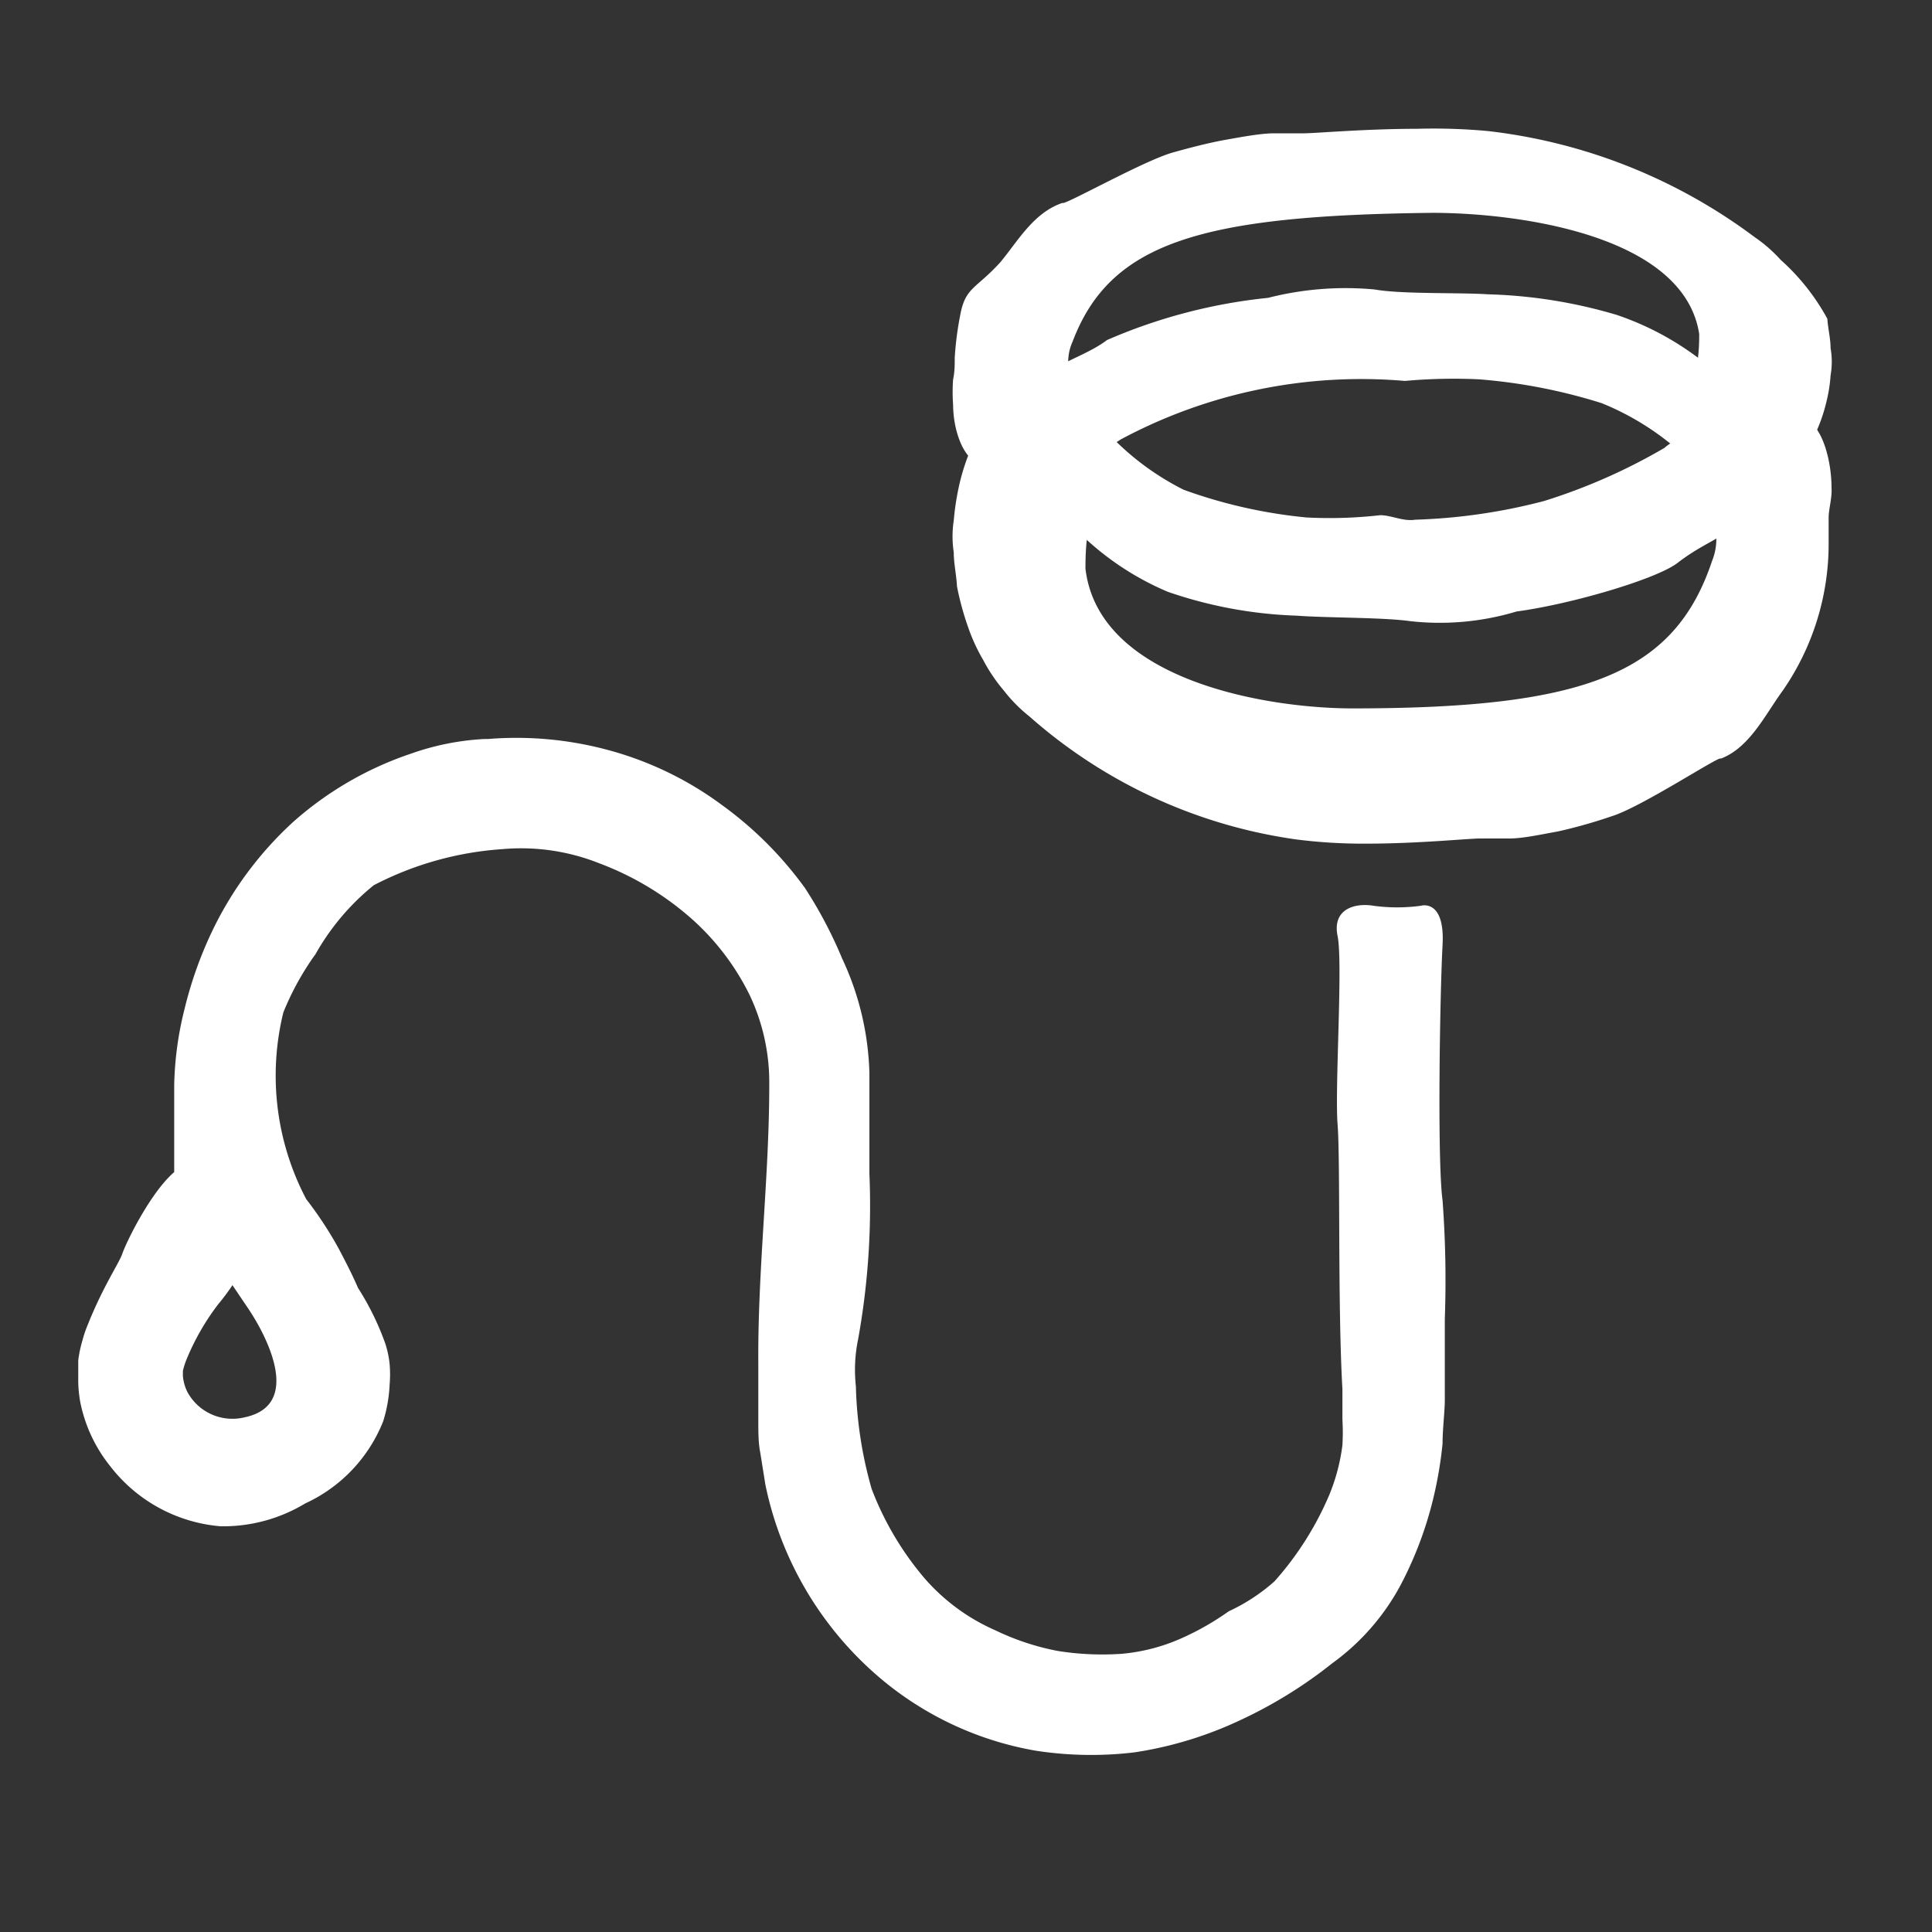
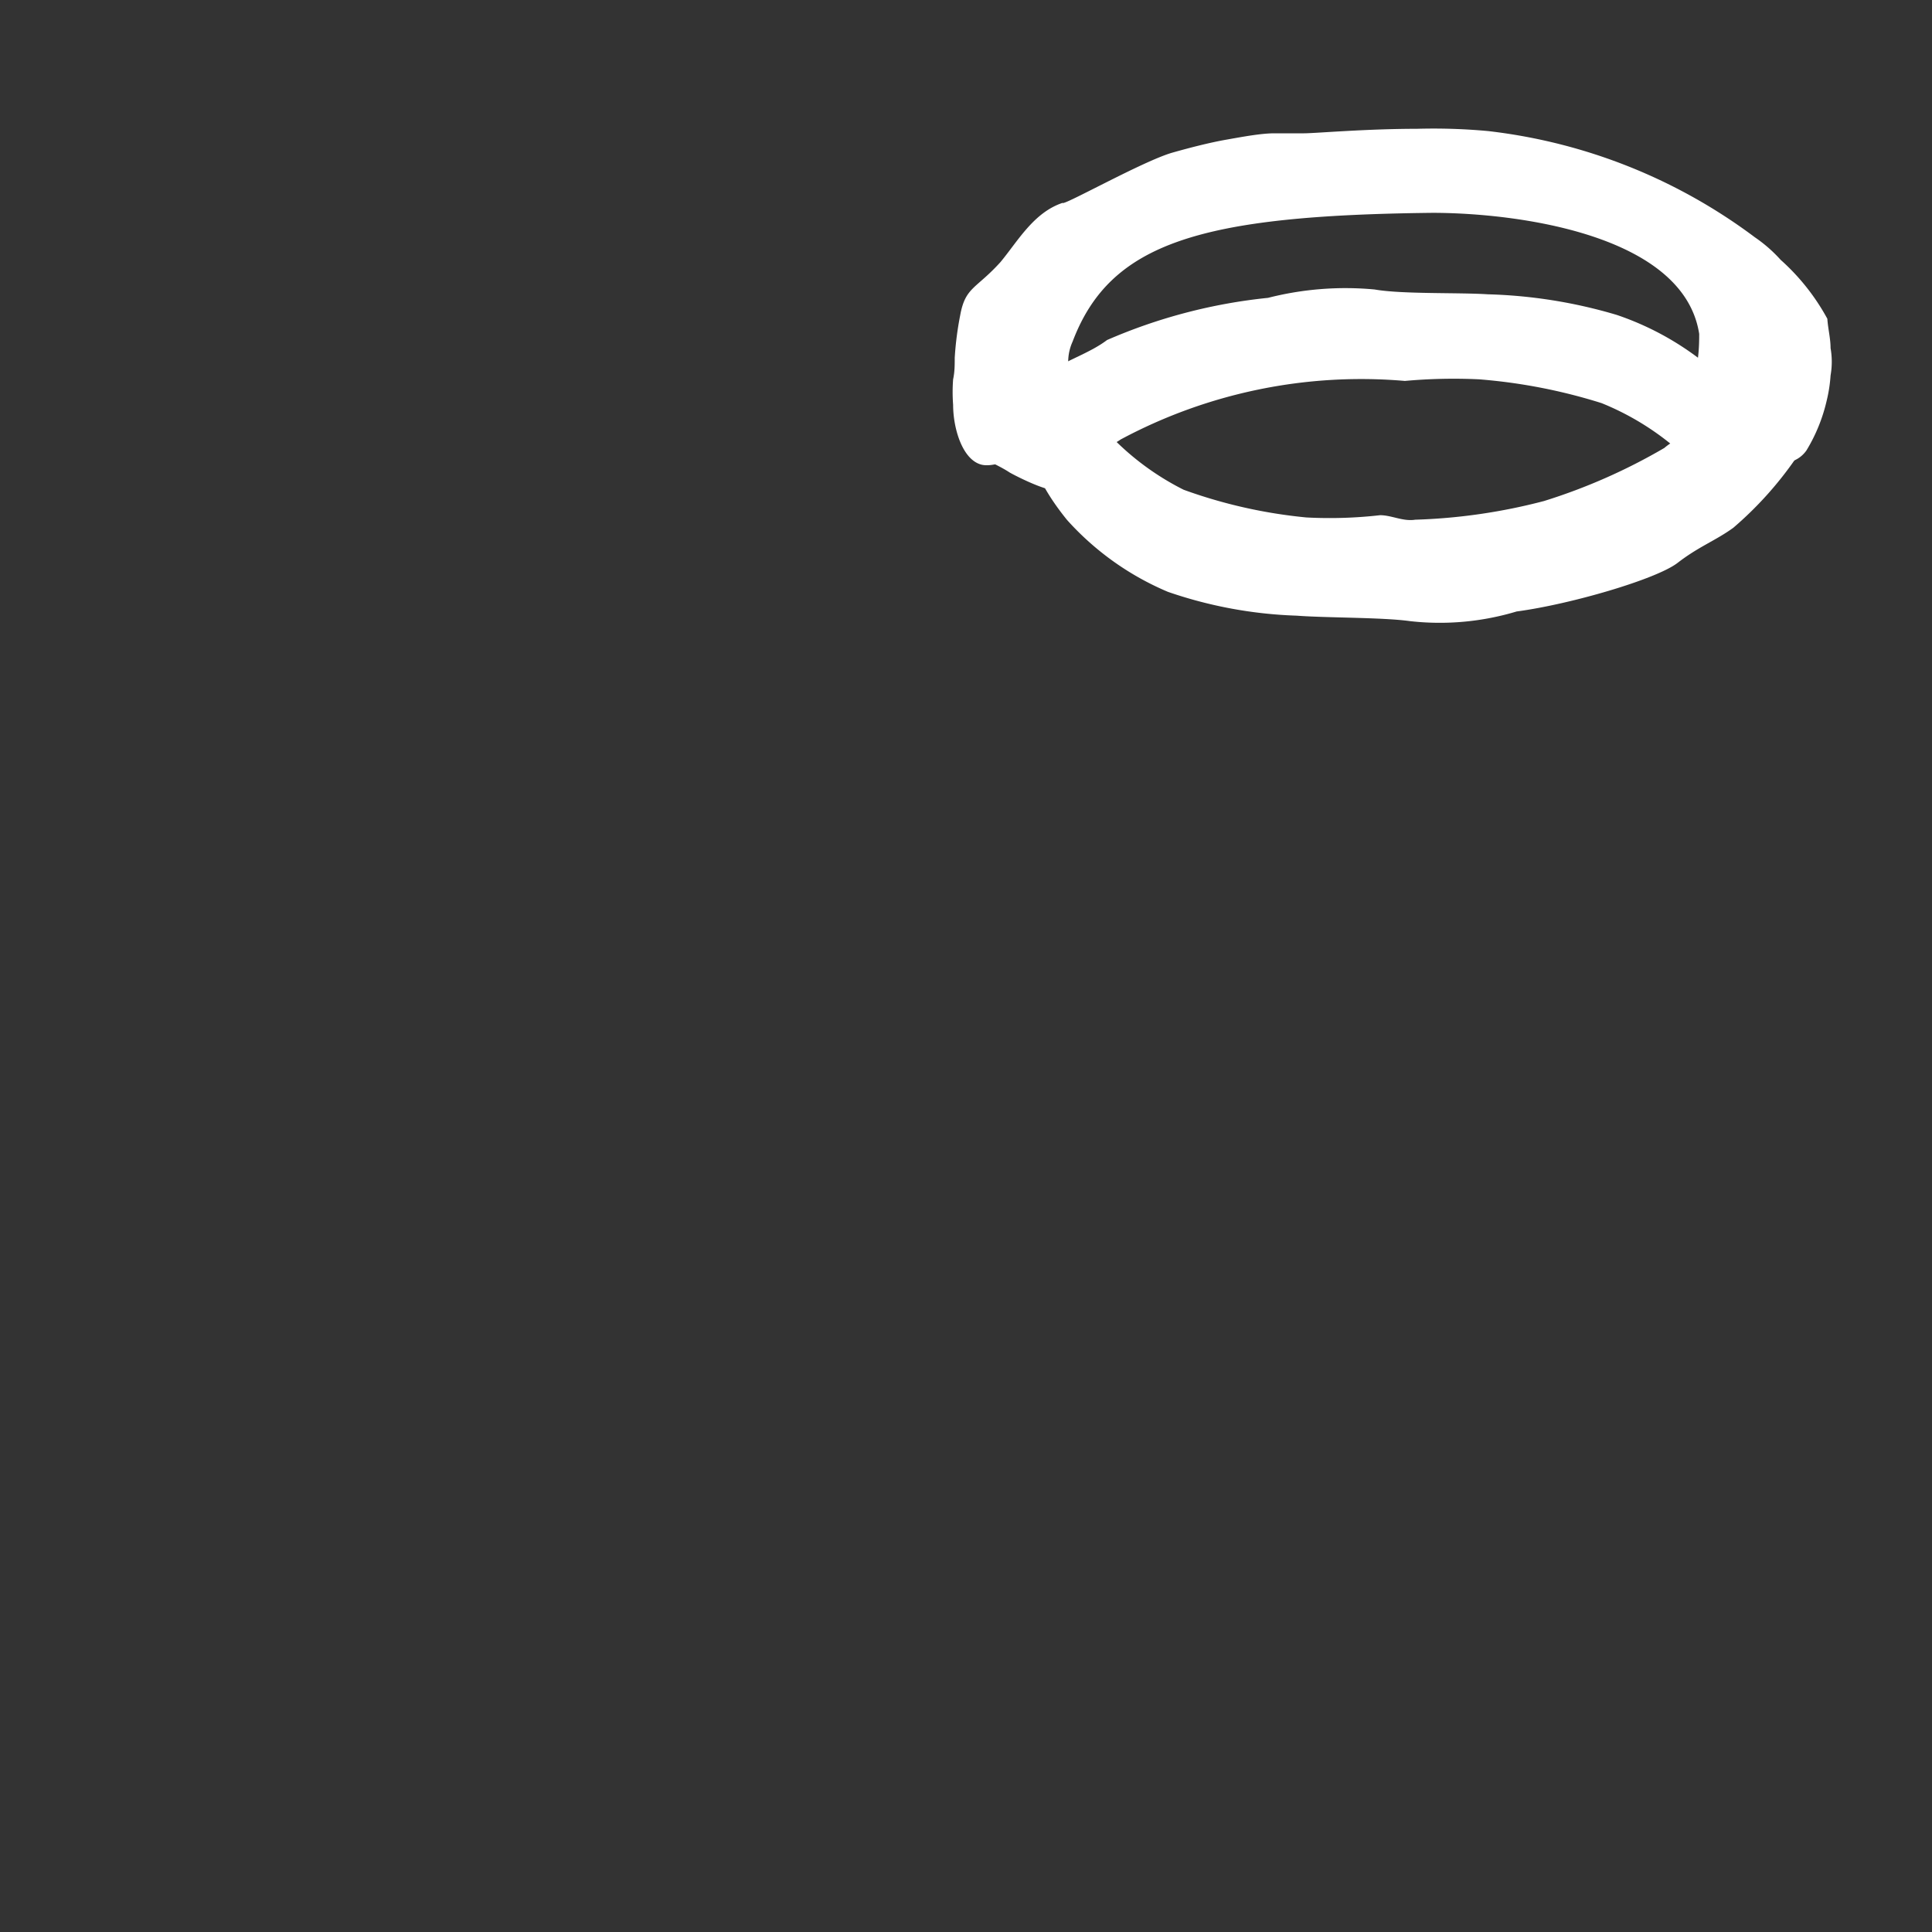
<svg xmlns="http://www.w3.org/2000/svg" id="Pieces" viewBox="0 0 60 60">
  <rect x="0" y="0" width="60" height="60" fill="#333333" stroke="none" />
  <defs>
    <style>.cls-1{fill:#fff;}</style>
  </defs>
  <path class="cls-1" d="M36.27,18.38a13.59,13.59,0,0,0,4,.74c.9.07,2.67.05,3.52.17a8.27,8.27,0,0,0,3.31-.3c1.66-.22,4.34-1,5-1.51s1.18-.69,1.73-1.09a11.23,11.23,0,0,0,1.93-2.14c1-.86.07-1-.62-1.53-.15-.1-1.66-1-1.62-.48a1.82,1.82,0,0,1-.71.87c-.4.34-.92.62-1.12.8a18,18,0,0,1-3.74,1.65,17.89,17.89,0,0,1-4,.58c-.38.06-.73-.14-1.09-.14a13.81,13.81,0,0,1-2.29.07,15.53,15.53,0,0,1-3.81-.86,8.33,8.33,0,0,1-2.18-1.58c-.29-.28-1.18-1.6-1.51-1.16a2.35,2.35,0,0,1-.58.46c-1.08.82,0,2.42.65,3.22A8.81,8.81,0,0,0,36.27,18.38Z" />
-   <path class="cls-1" d="M56.88,15.15c0-.86-.3-2-.88-2.15s-2,.75-2.6,1.29-.2,2.09-.11,2.24a1.8,1.8,0,0,1-.12.89C52,20.92,49.24,22,42,22c-2.64,0-7.88-.86-8.29-4.34,0-.32,0-1.37.29-1.66,1-1-.55-1.31-1-2s-2-1.55-2.62-.54a6.59,6.59,0,0,0-.63,1.79,8.3,8.3,0,0,0-.13.91,3.32,3.32,0,0,0,0,1c0,.34.08.68.1,1.05a8.94,8.94,0,0,0,.35,1.28,5.67,5.67,0,0,0,.46,1,5.27,5.27,0,0,0,.64.95,4.72,4.72,0,0,0,.8.81,15.82,15.82,0,0,0,8.29,3.82,16.38,16.38,0,0,0,2.2.13c1.57,0,3.15-.16,3.5-.16.17,0,.5,0,.92,0s1-.13,1.51-.22a15.72,15.72,0,0,0,1.66-.47c.92-.28,3.39-1.91,3.39-1.79.9-.34,1.38-1.37,1.93-2.12a8,8,0,0,0,1.42-4.59c0-.26,0-.52,0-.78S56.9,15.47,56.88,15.15Z" />
  <path class="cls-1" d="M50.21,9.78a15.46,15.46,0,0,0-4-.64c-.9-.06-2.67,0-3.52-.15a9.73,9.73,0,0,0-3.31.26,16.78,16.78,0,0,0-5,1.31c-.5.38-1.18.6-1.72.94a9.68,9.68,0,0,0-1.93,1.85c-1,.75-.08.86.62,1.32.15.09,1.65.87,1.61.42a1.67,1.67,0,0,1,.72-.76c.4-.29.91-.53,1.12-.68a15.81,15.81,0,0,1,8.83-1.82,16.86,16.86,0,0,1,2.3-.05,17.14,17.14,0,0,1,3.81.74A8.42,8.42,0,0,1,52,13.88c.29.25,1.18,1.38,1.5,1a2.67,2.67,0,0,1,.59-.4c1.08-.71,0-2.09-.65-2.78A9,9,0,0,0,50.21,9.78Z" />
  <path class="cls-1" d="M29.6,12.57c0,.74.29,1.71.88,1.86s1.93-.63,2.59-1.12.2-1.8.11-1.93a1.53,1.53,0,0,1,.13-.77c1.17-3.09,4-3.92,11.17-4,2.62,0,7.81.67,8.29,3.76,0,.27,0,1.18-.29,1.43-1,.86.54,1.13,1,1.73s2,1.33,2.62.46a5.22,5.22,0,0,0,.63-1.55,4.55,4.55,0,0,0,.12-.78,2.44,2.44,0,0,0,0-.85c0-.3-.08-.6-.1-.91a6.81,6.81,0,0,0-1.45-1.83,4.46,4.46,0,0,0-.8-.7,17.06,17.06,0,0,0-8.29-3.3A18.48,18.48,0,0,0,44,4c-1.58,0-3.16.14-3.5.14-.17,0-.5,0-.92,0s-1,.11-1.51.2-1.13.25-1.66.4C35.5,5,33,6.41,33,6.3c-.9.3-1.39,1.19-1.93,1.84-.76.84-1.09.77-1.25,1.65a9.93,9.93,0,0,0-.17,1.32c0,.22,0,.44-.05.67A5.18,5.18,0,0,0,29.6,12.57Z" />
-   <path class="cls-1" d="M44.12,28.13a5.47,5.47,0,0,1-1.46,0c-.6-.1-1.29.11-1.12.94s-.09,4.7,0,5.85,0,5.62.15,8.22c0,.31,0,.67,0,.94a7,7,0,0,1,0,.8,6,6,0,0,1-.41,1.55,9.75,9.75,0,0,1-1.7,2.68,5.79,5.79,0,0,1-1.42.93,8.46,8.46,0,0,1-1.45.83,5.82,5.82,0,0,1-1.87.49,8.76,8.76,0,0,1-2-.09,7.82,7.82,0,0,1-1.93-.64A6.21,6.21,0,0,1,28.7,49a9.49,9.49,0,0,1-1.63-2.76,12.7,12.7,0,0,1-.49-3.19,4.67,4.67,0,0,1,.07-1.46A23.3,23.3,0,0,0,27,36.45c0-1.05,0-2,0-3.13a8.91,8.91,0,0,0-.85-3.56A13.49,13.49,0,0,0,25,27.58,11.51,11.51,0,0,0,22.42,25a10.53,10.53,0,0,0-3.62-1.73,10.93,10.93,0,0,0-3.64-.32l-.11,0a8.06,8.06,0,0,0-2.3.46A10.57,10.57,0,0,0,9.1,25.53,11.09,11.09,0,0,0,6.55,29a12.34,12.34,0,0,0-.82,2.34,10.44,10.44,0,0,0-.32,2.36l0,1.5c0,.72,0,1.46,0,2.19l.63.83.32.45.52.74.83,1.23c.52.77,1.74,3-.13,3.38a1.59,1.59,0,0,1-1.76-.79,1.38,1.38,0,0,1-.14-.5c0-.13,0-.07,0-.16a2.69,2.69,0,0,1,.1-.32,7.52,7.52,0,0,1,1-1.75A6.64,6.64,0,0,0,8.09,38c.05-.66-1-1.5-2-1.85C5.25,35.91,4,38.37,3.8,38.93c-.09.28-.59,1-1.07,2.2a3.63,3.63,0,0,0-.17.5,3.69,3.69,0,0,0-.13.62l0,.37v.3a4.07,4.07,0,0,0,.06.61,4.62,4.62,0,0,0,.93,2,4.83,4.83,0,0,0,3.43,1.87,4.93,4.93,0,0,0,2.63-.71,4.73,4.73,0,0,0,2.42-2.55A4.46,4.46,0,0,0,12.1,43a3.67,3.67,0,0,0,0-.64,3,3,0,0,0-.14-.65A8.46,8.46,0,0,0,11.12,40c-.19-.44-.4-.84-.61-1.24a11.89,11.89,0,0,0-1-1.52,8.23,8.23,0,0,1-.71-5.8,8.61,8.61,0,0,1,1-1.81,7.43,7.43,0,0,1,1.81-2.14,10.13,10.13,0,0,1,4-1.12,6.56,6.56,0,0,1,3,.44,9.21,9.21,0,0,1,2.91,1.76,7.74,7.74,0,0,1,1.76,2.33,6.33,6.33,0,0,1,.61,2.8c0,2.86-.36,5.72-.34,8.64l0,1.77c0,.35,0,.7.06,1l.16,1A10.71,10.71,0,0,0,27,51.82a10.16,10.16,0,0,0,5.17,2.55,11.28,11.28,0,0,0,3.07.05,11.86,11.86,0,0,0,3.28-1,14.13,14.13,0,0,0,2.86-1.77,7.17,7.17,0,0,0,2.12-2.43,11.65,11.65,0,0,0,1.1-3.08,12.43,12.43,0,0,0,.2-1.31c0-.46.07-1,.07-1.36,0-.83,0-1.69,0-2.51a33.66,33.66,0,0,0-.07-3.68c-.17-1.25-.08-6.47,0-7.93S44.12,28.13,44.12,28.13Z" />
</svg>